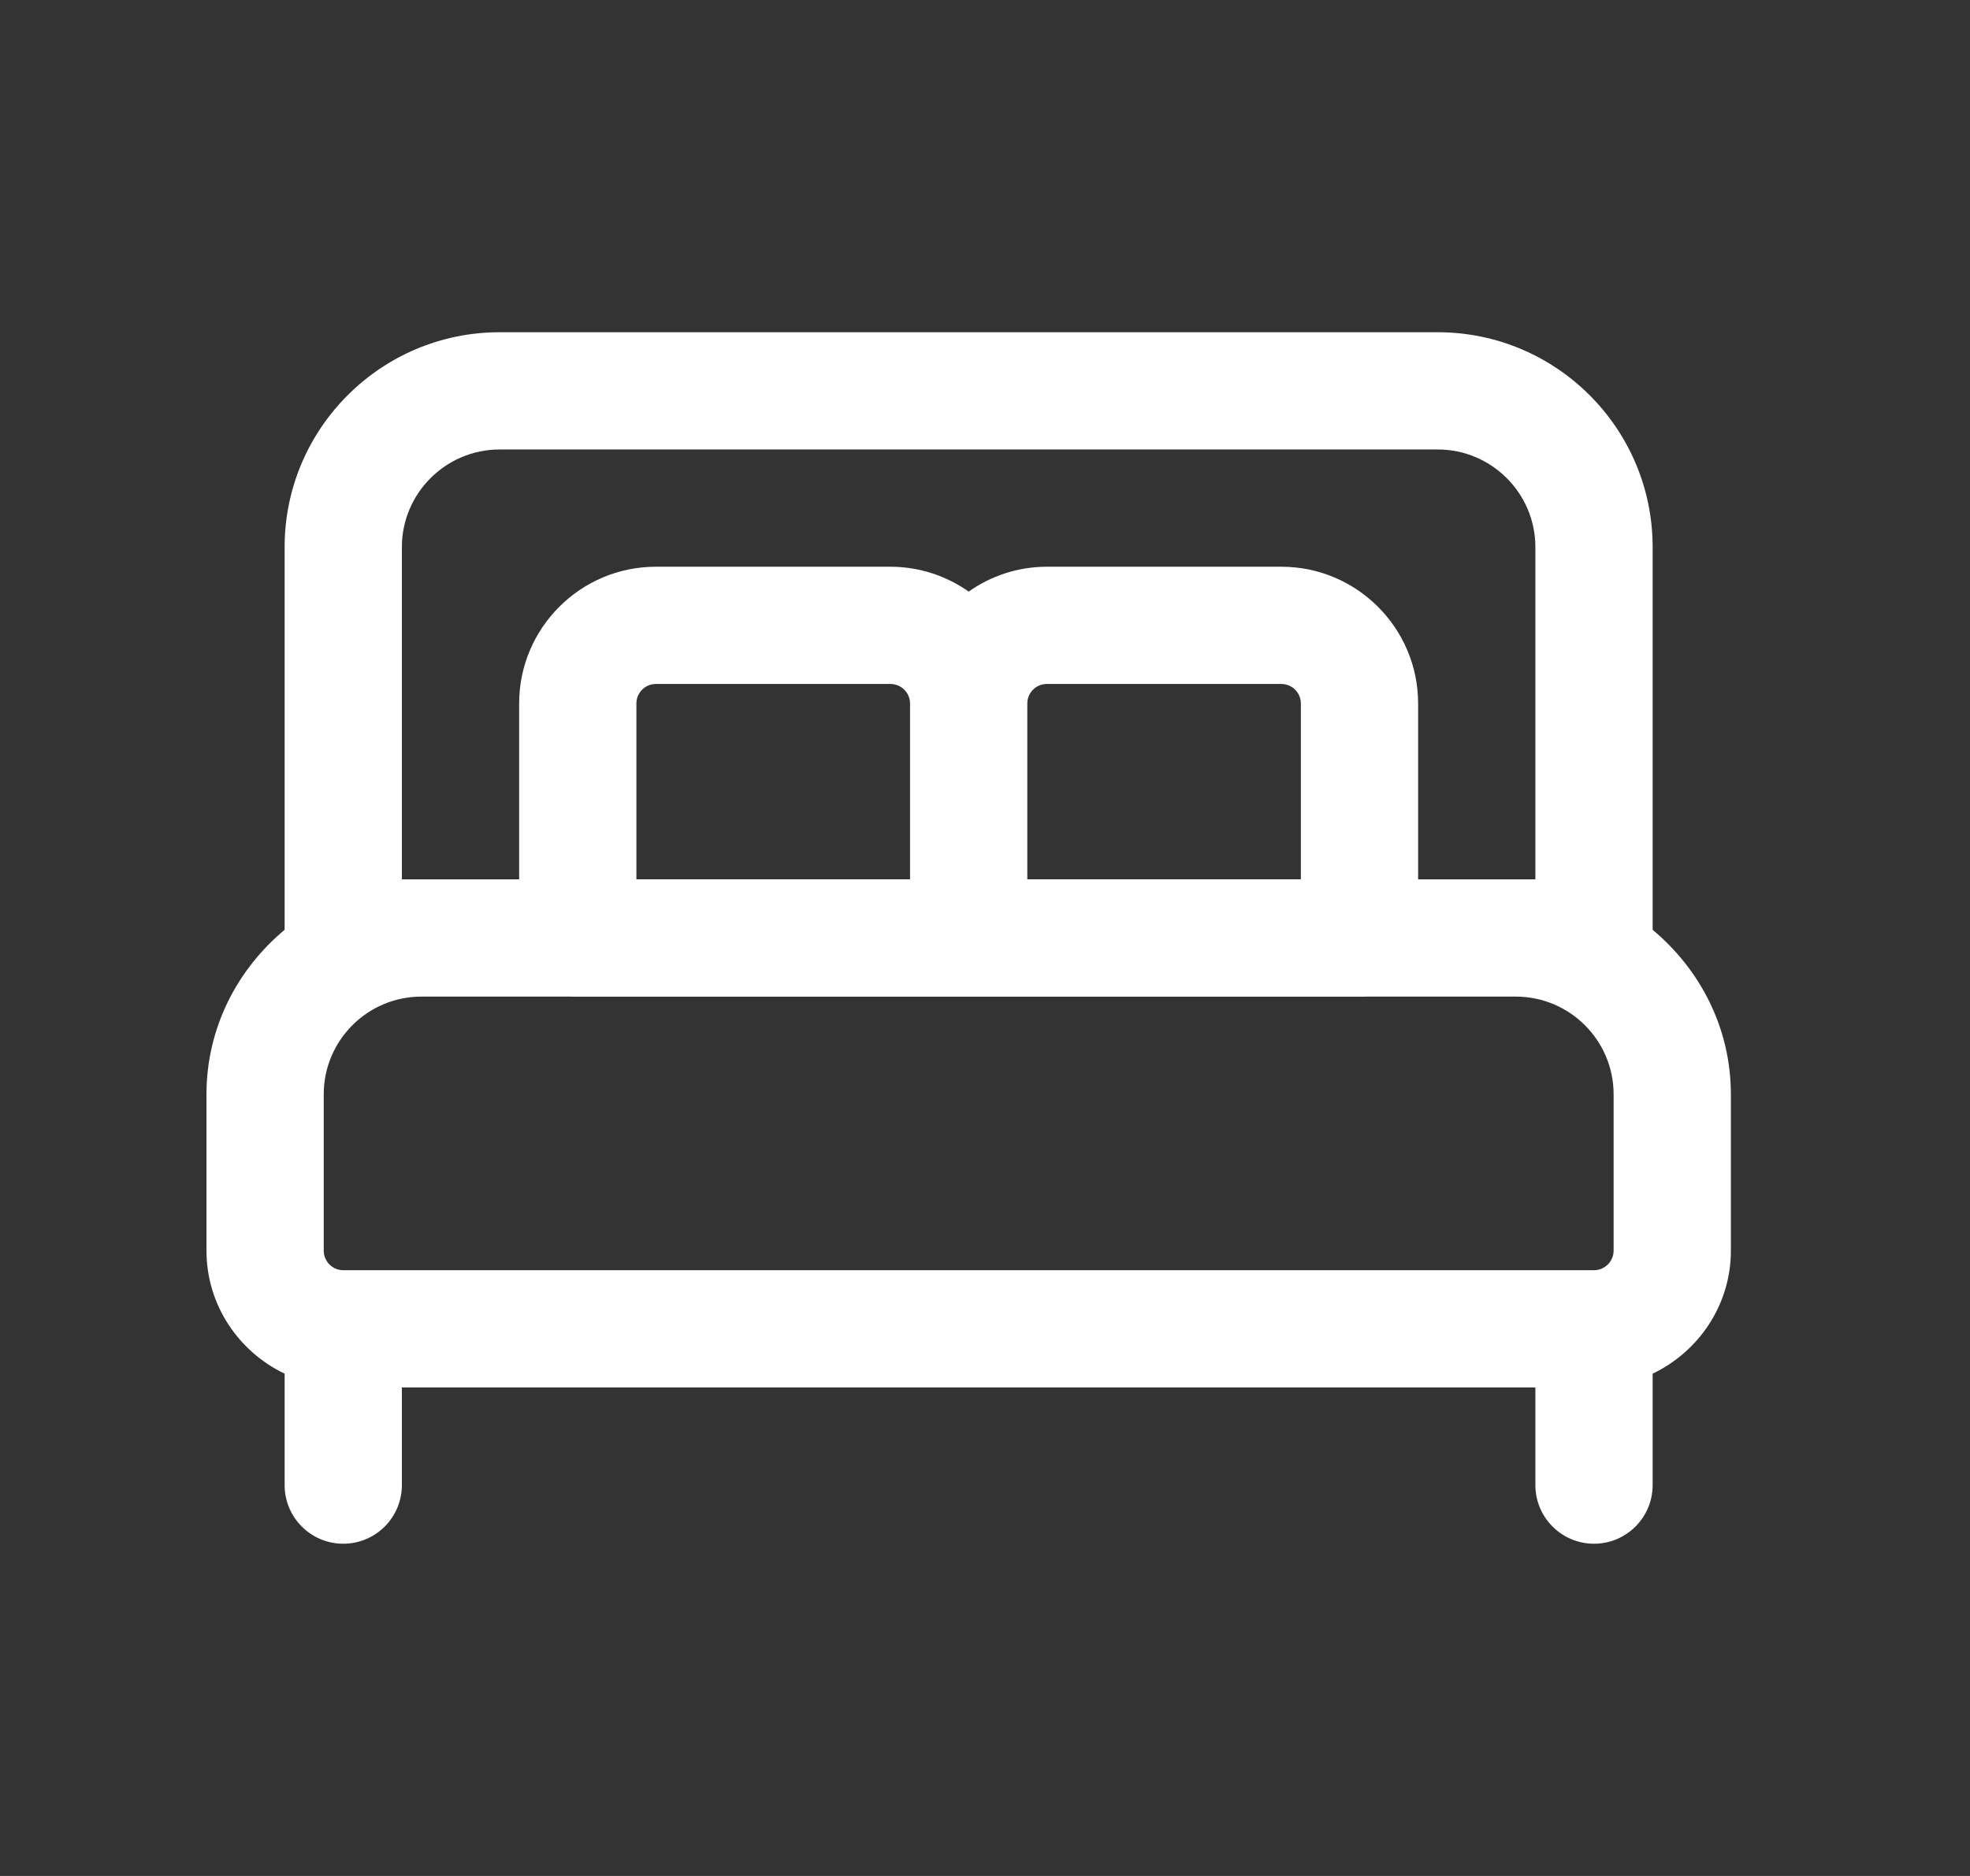
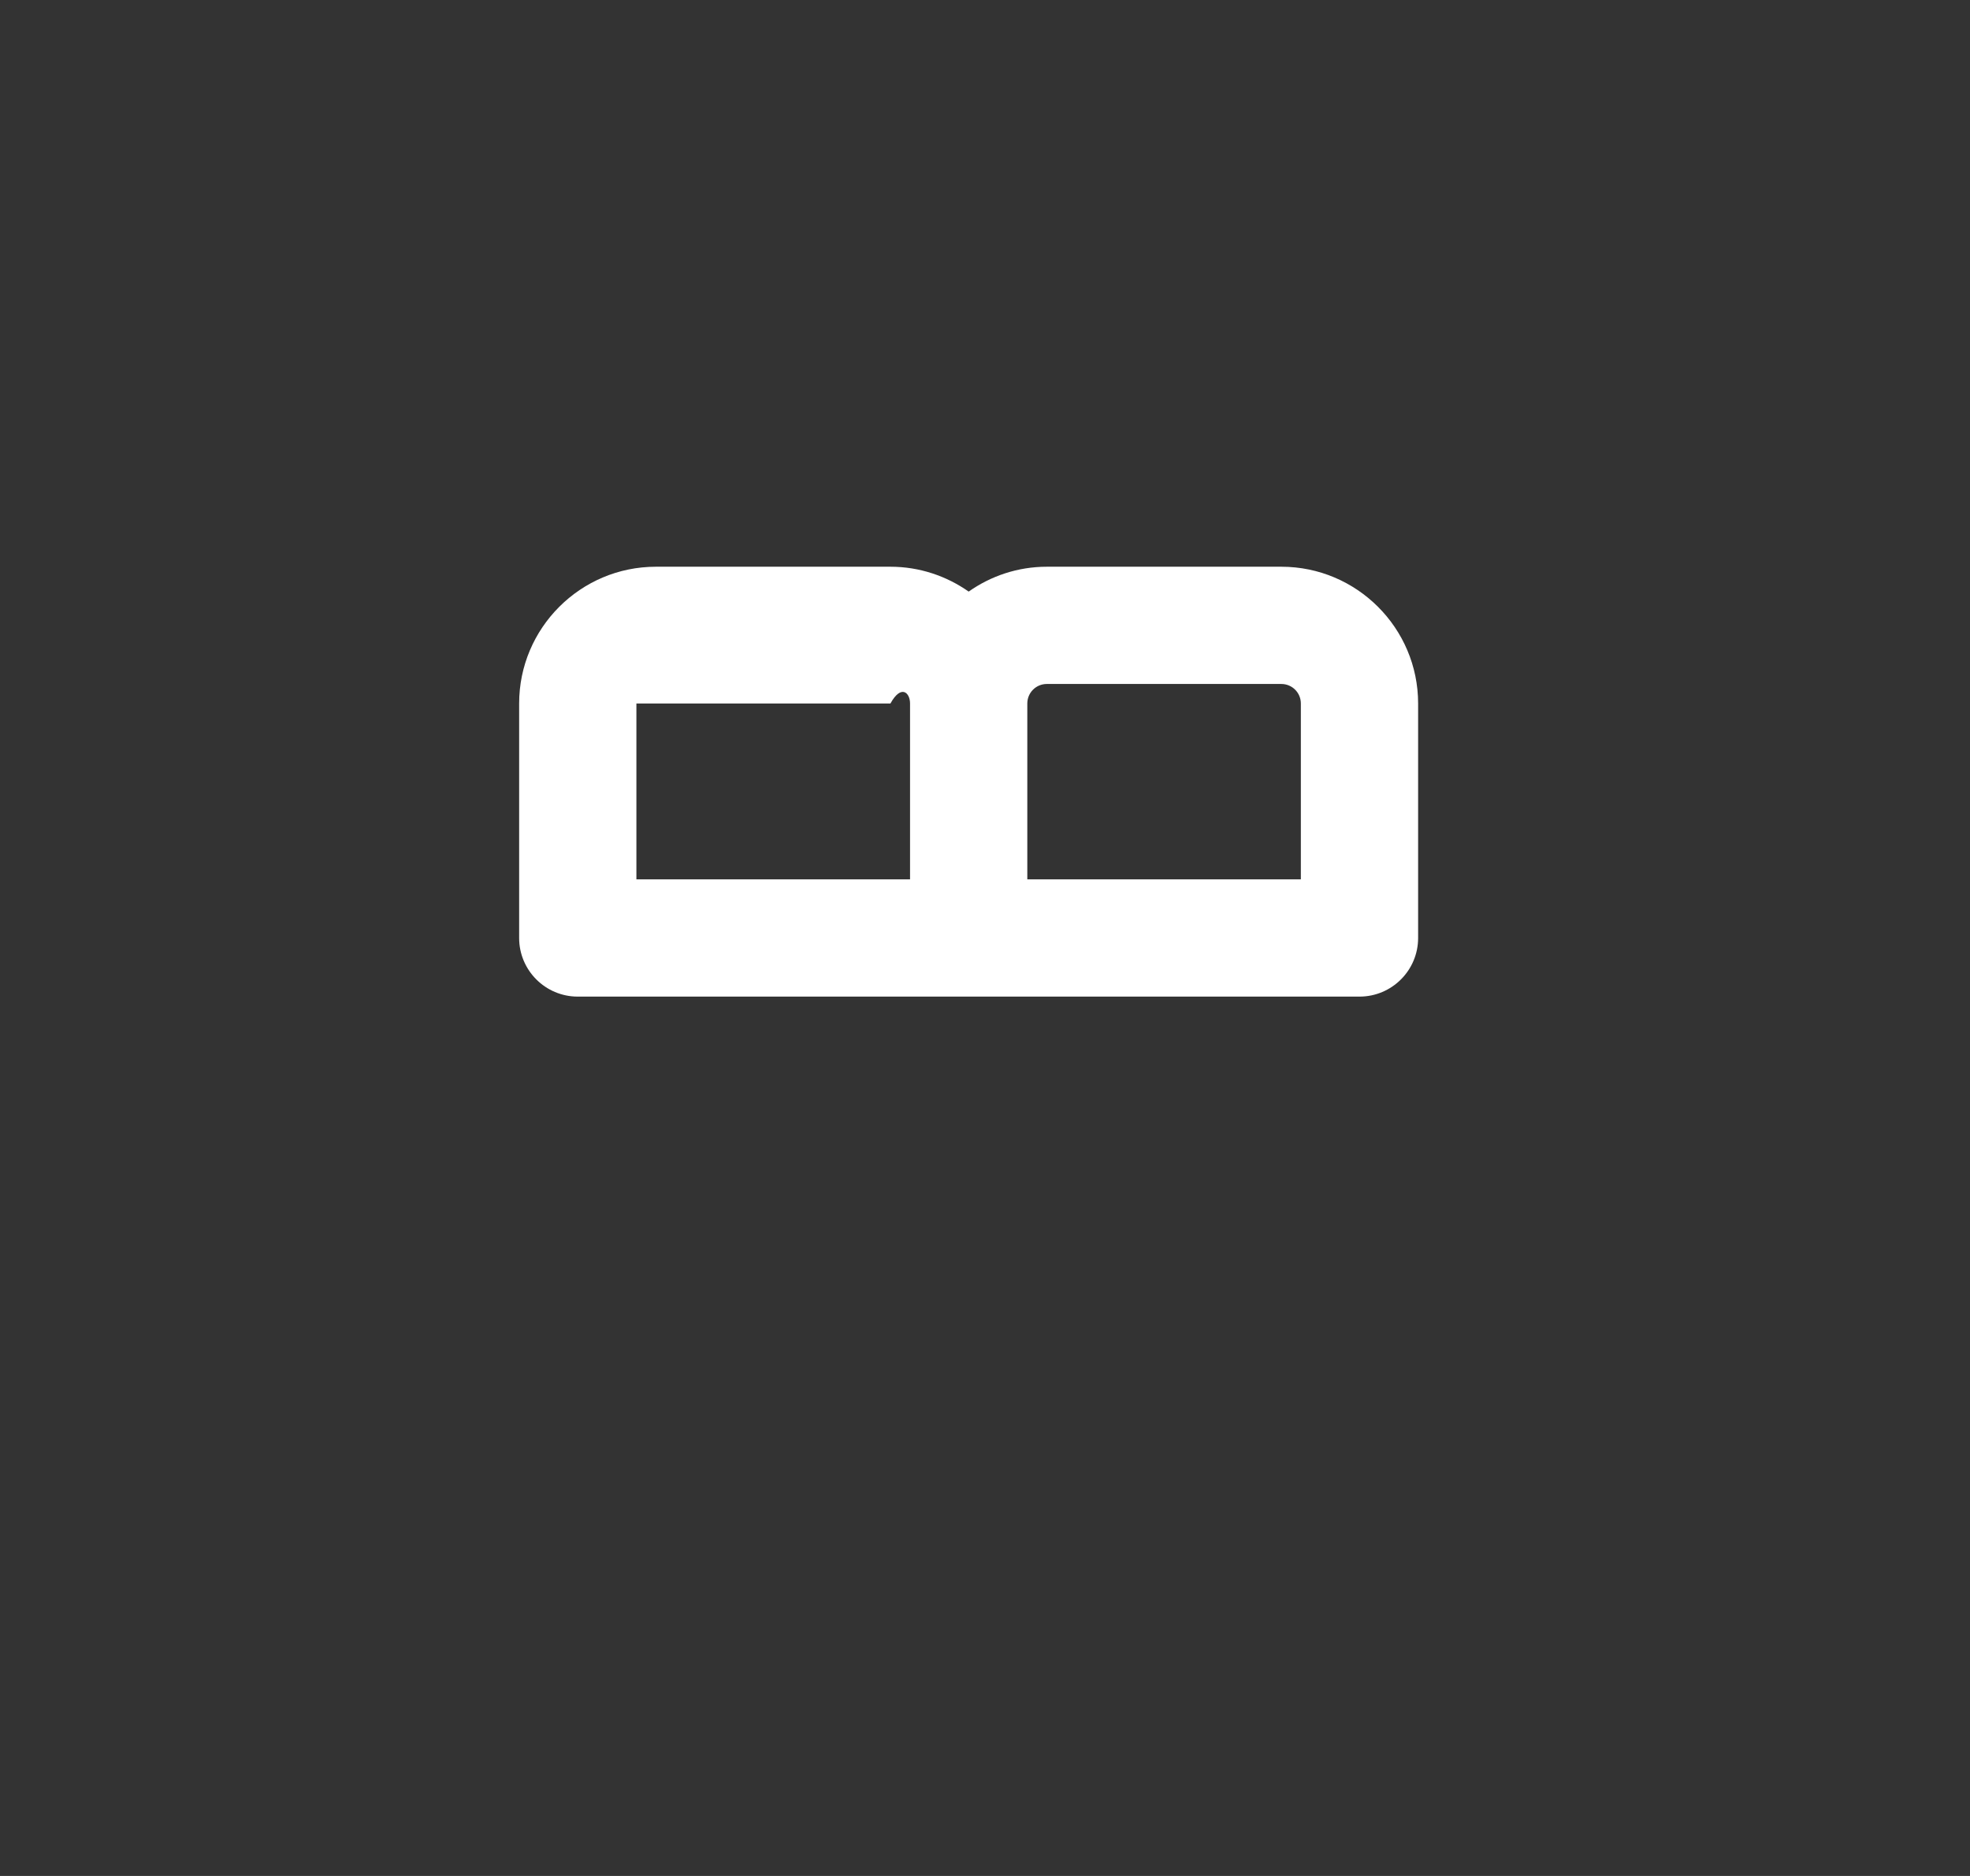
<svg xmlns="http://www.w3.org/2000/svg" width="21" height="20" viewBox="0 0 21 20" fill="none">
  <rect x="0" y="0" width="21" height="20" fill="#333333" stroke="none" />
-   <path d="M13.659 6.042H11.159C10.849 6.042 10.562 6.141 10.326 6.307C10.089 6.141 9.802 6.042 9.492 6.042H6.992C6.188 6.042 5.534 6.696 5.534 7.5V10C5.534 10.345 5.814 10.625 6.159 10.625H14.492C14.837 10.625 15.117 10.345 15.117 10V7.5C15.117 6.696 14.463 6.042 13.659 6.042ZM6.784 7.5C6.784 7.385 6.877 7.292 6.992 7.292H9.492C9.607 7.292 9.701 7.385 9.701 7.5V9.375H6.784V7.5ZM13.867 9.375H10.951V7.5C10.951 7.385 11.044 7.292 11.159 7.292H13.659C13.774 7.292 13.867 7.385 13.867 7.5V9.375Z" fill="white" />
-   <path d="M17.617 9.913V5.833C17.617 4.569 16.59 3.542 15.326 3.542H5.326C4.062 3.542 3.034 4.569 3.034 5.833V9.913C2.529 10.334 2.201 10.959 2.201 11.667V13.333C2.201 13.912 2.543 14.41 3.034 14.645V15.833C3.034 16.178 3.314 16.458 3.659 16.458C4.004 16.458 4.284 16.178 4.284 15.833V14.792H16.367V15.833C16.367 16.178 16.647 16.458 16.992 16.458C17.337 16.458 17.617 16.178 17.617 15.833V14.645C18.108 14.41 18.451 13.912 18.451 13.333V11.667C18.451 10.959 18.122 10.334 17.617 9.913ZM3.659 13.542C3.544 13.542 3.451 13.448 3.451 13.333V11.667C3.451 11.092 3.918 10.625 4.492 10.625H16.159C16.733 10.625 17.201 11.092 17.201 11.667V13.333C17.201 13.448 17.107 13.542 16.992 13.542H3.659ZM4.284 9.375V5.833C4.284 5.259 4.752 4.792 5.326 4.792H15.326C15.9 4.792 16.367 5.259 16.367 5.833V9.375H4.284Z" fill="white" />
+   <path d="M13.659 6.042H11.159C10.849 6.042 10.562 6.141 10.326 6.307C10.089 6.141 9.802 6.042 9.492 6.042H6.992C6.188 6.042 5.534 6.696 5.534 7.5V10C5.534 10.345 5.814 10.625 6.159 10.625H14.492C14.837 10.625 15.117 10.345 15.117 10V7.5C15.117 6.696 14.463 6.042 13.659 6.042ZM6.784 7.5H9.492C9.607 7.292 9.701 7.385 9.701 7.5V9.375H6.784V7.5ZM13.867 9.375H10.951V7.5C10.951 7.385 11.044 7.292 11.159 7.292H13.659C13.774 7.292 13.867 7.385 13.867 7.5V9.375Z" fill="white" />
</svg>